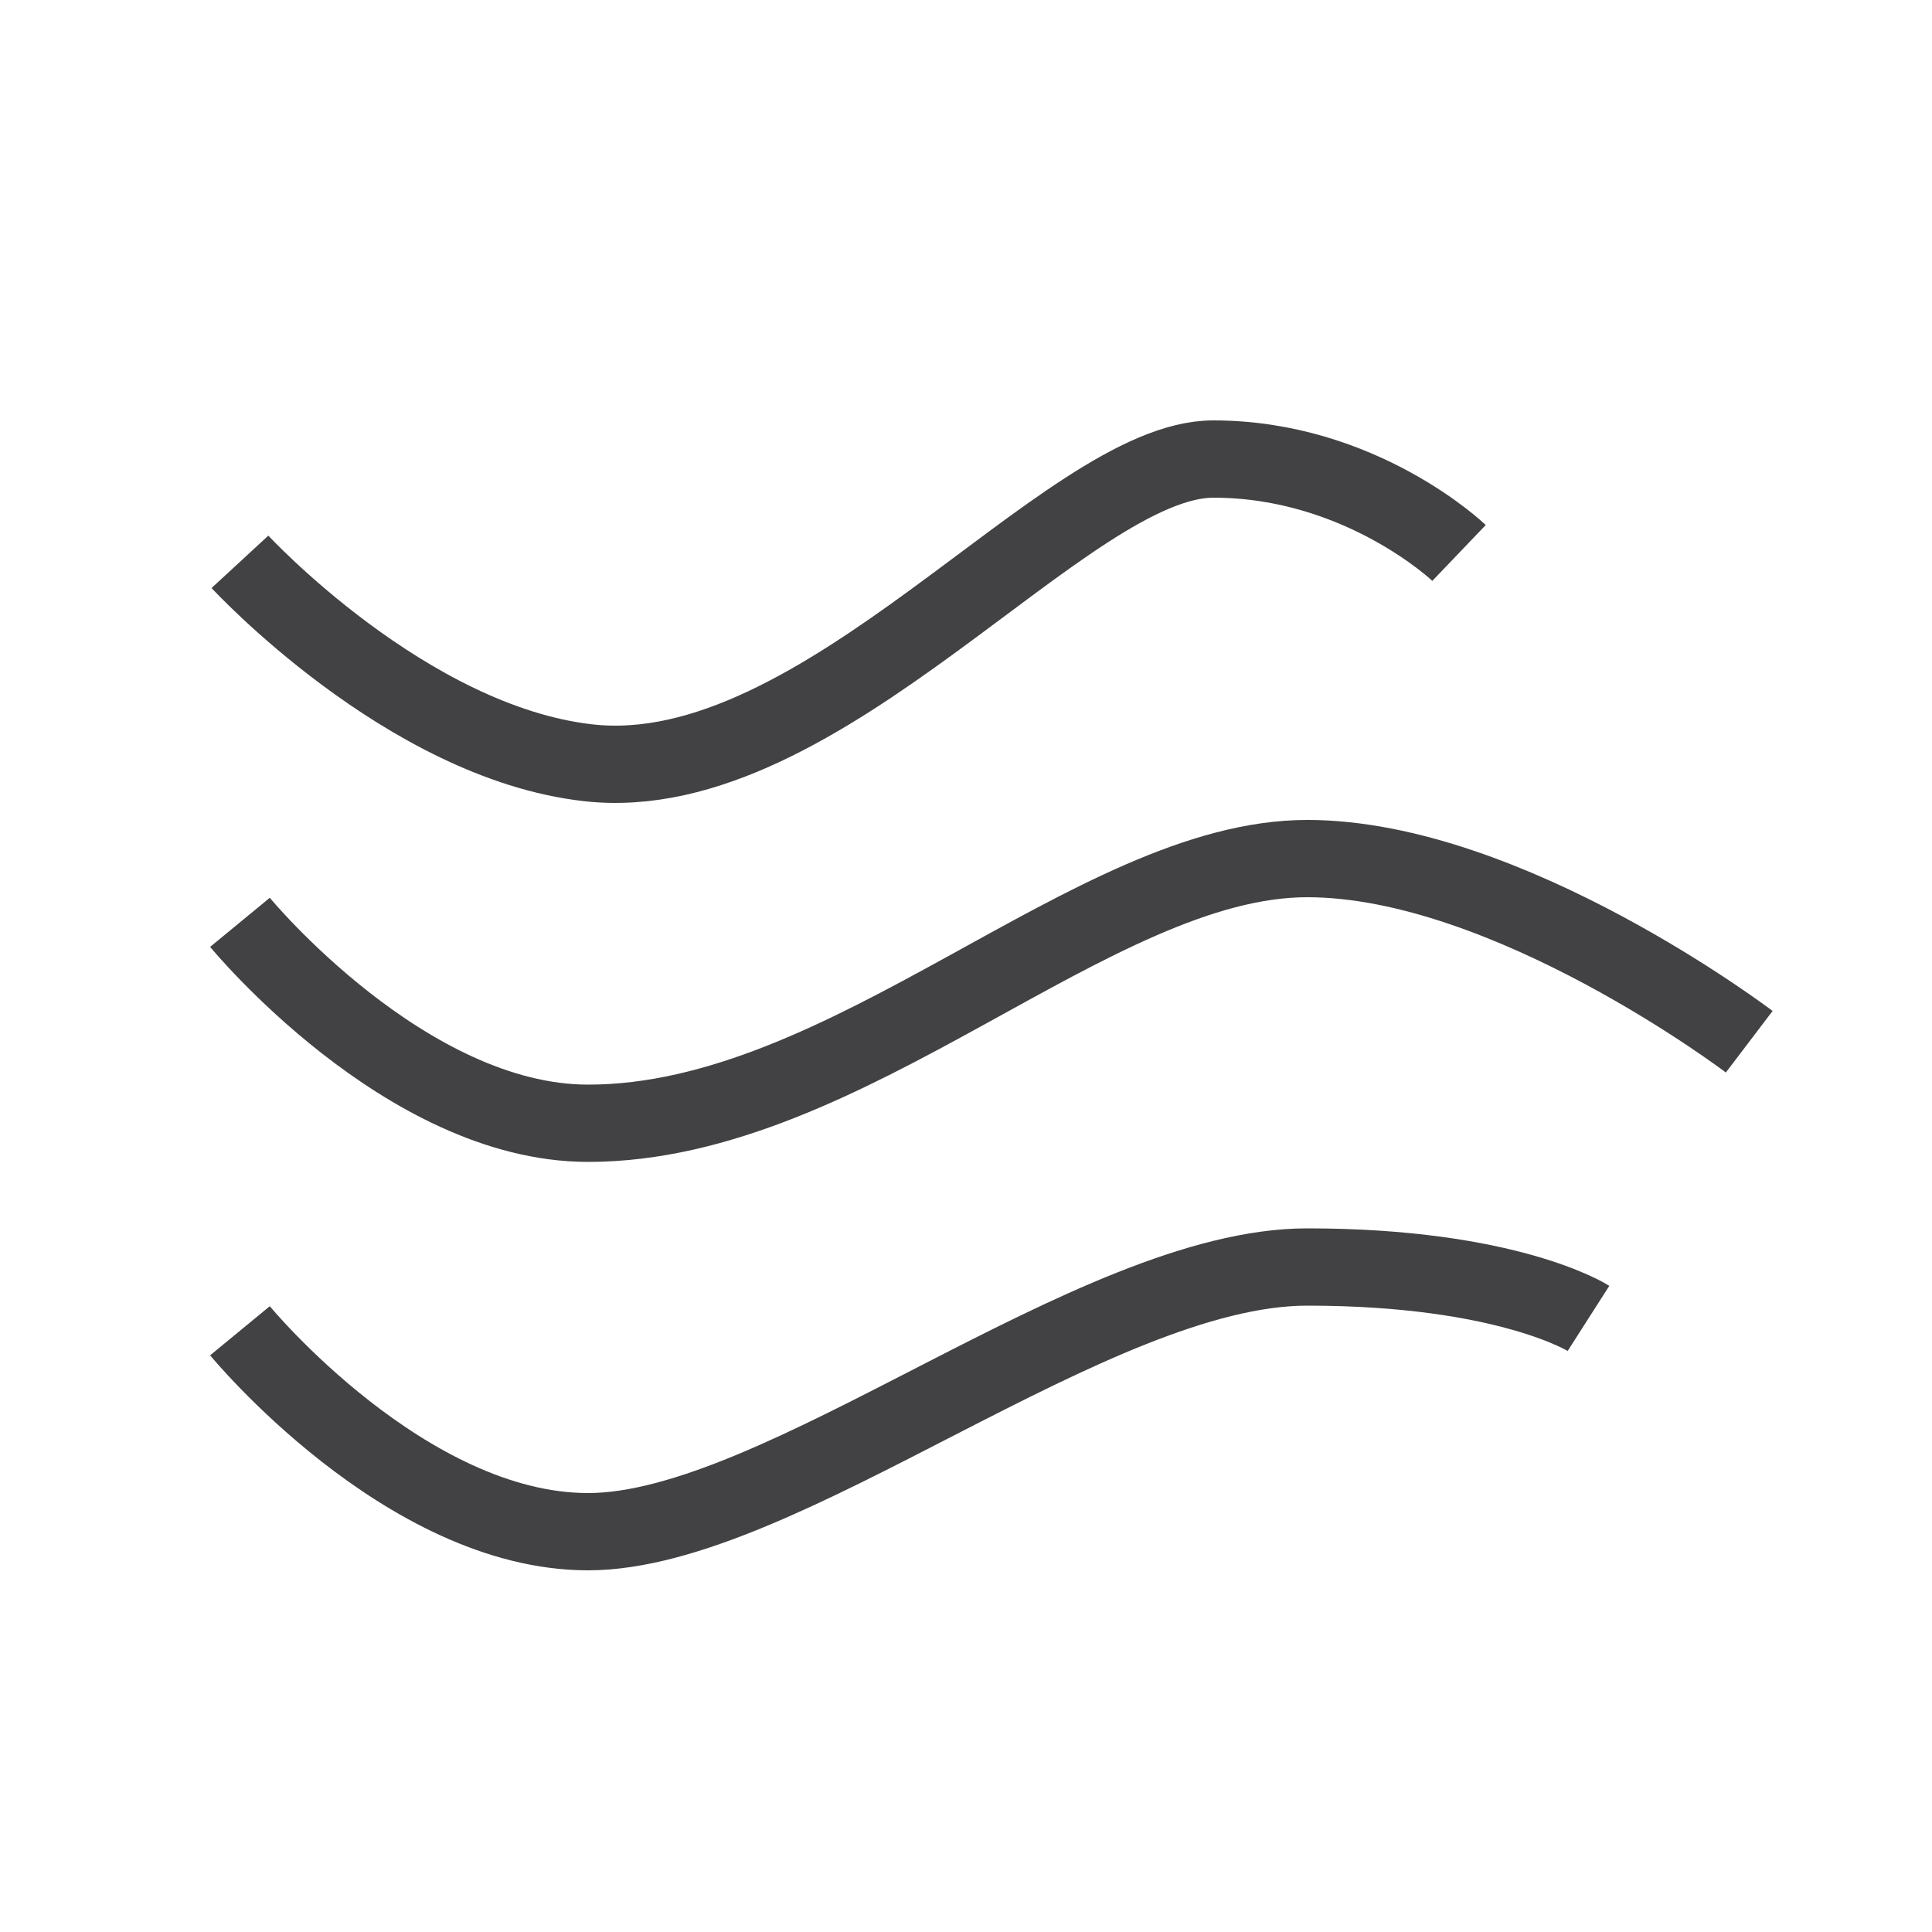
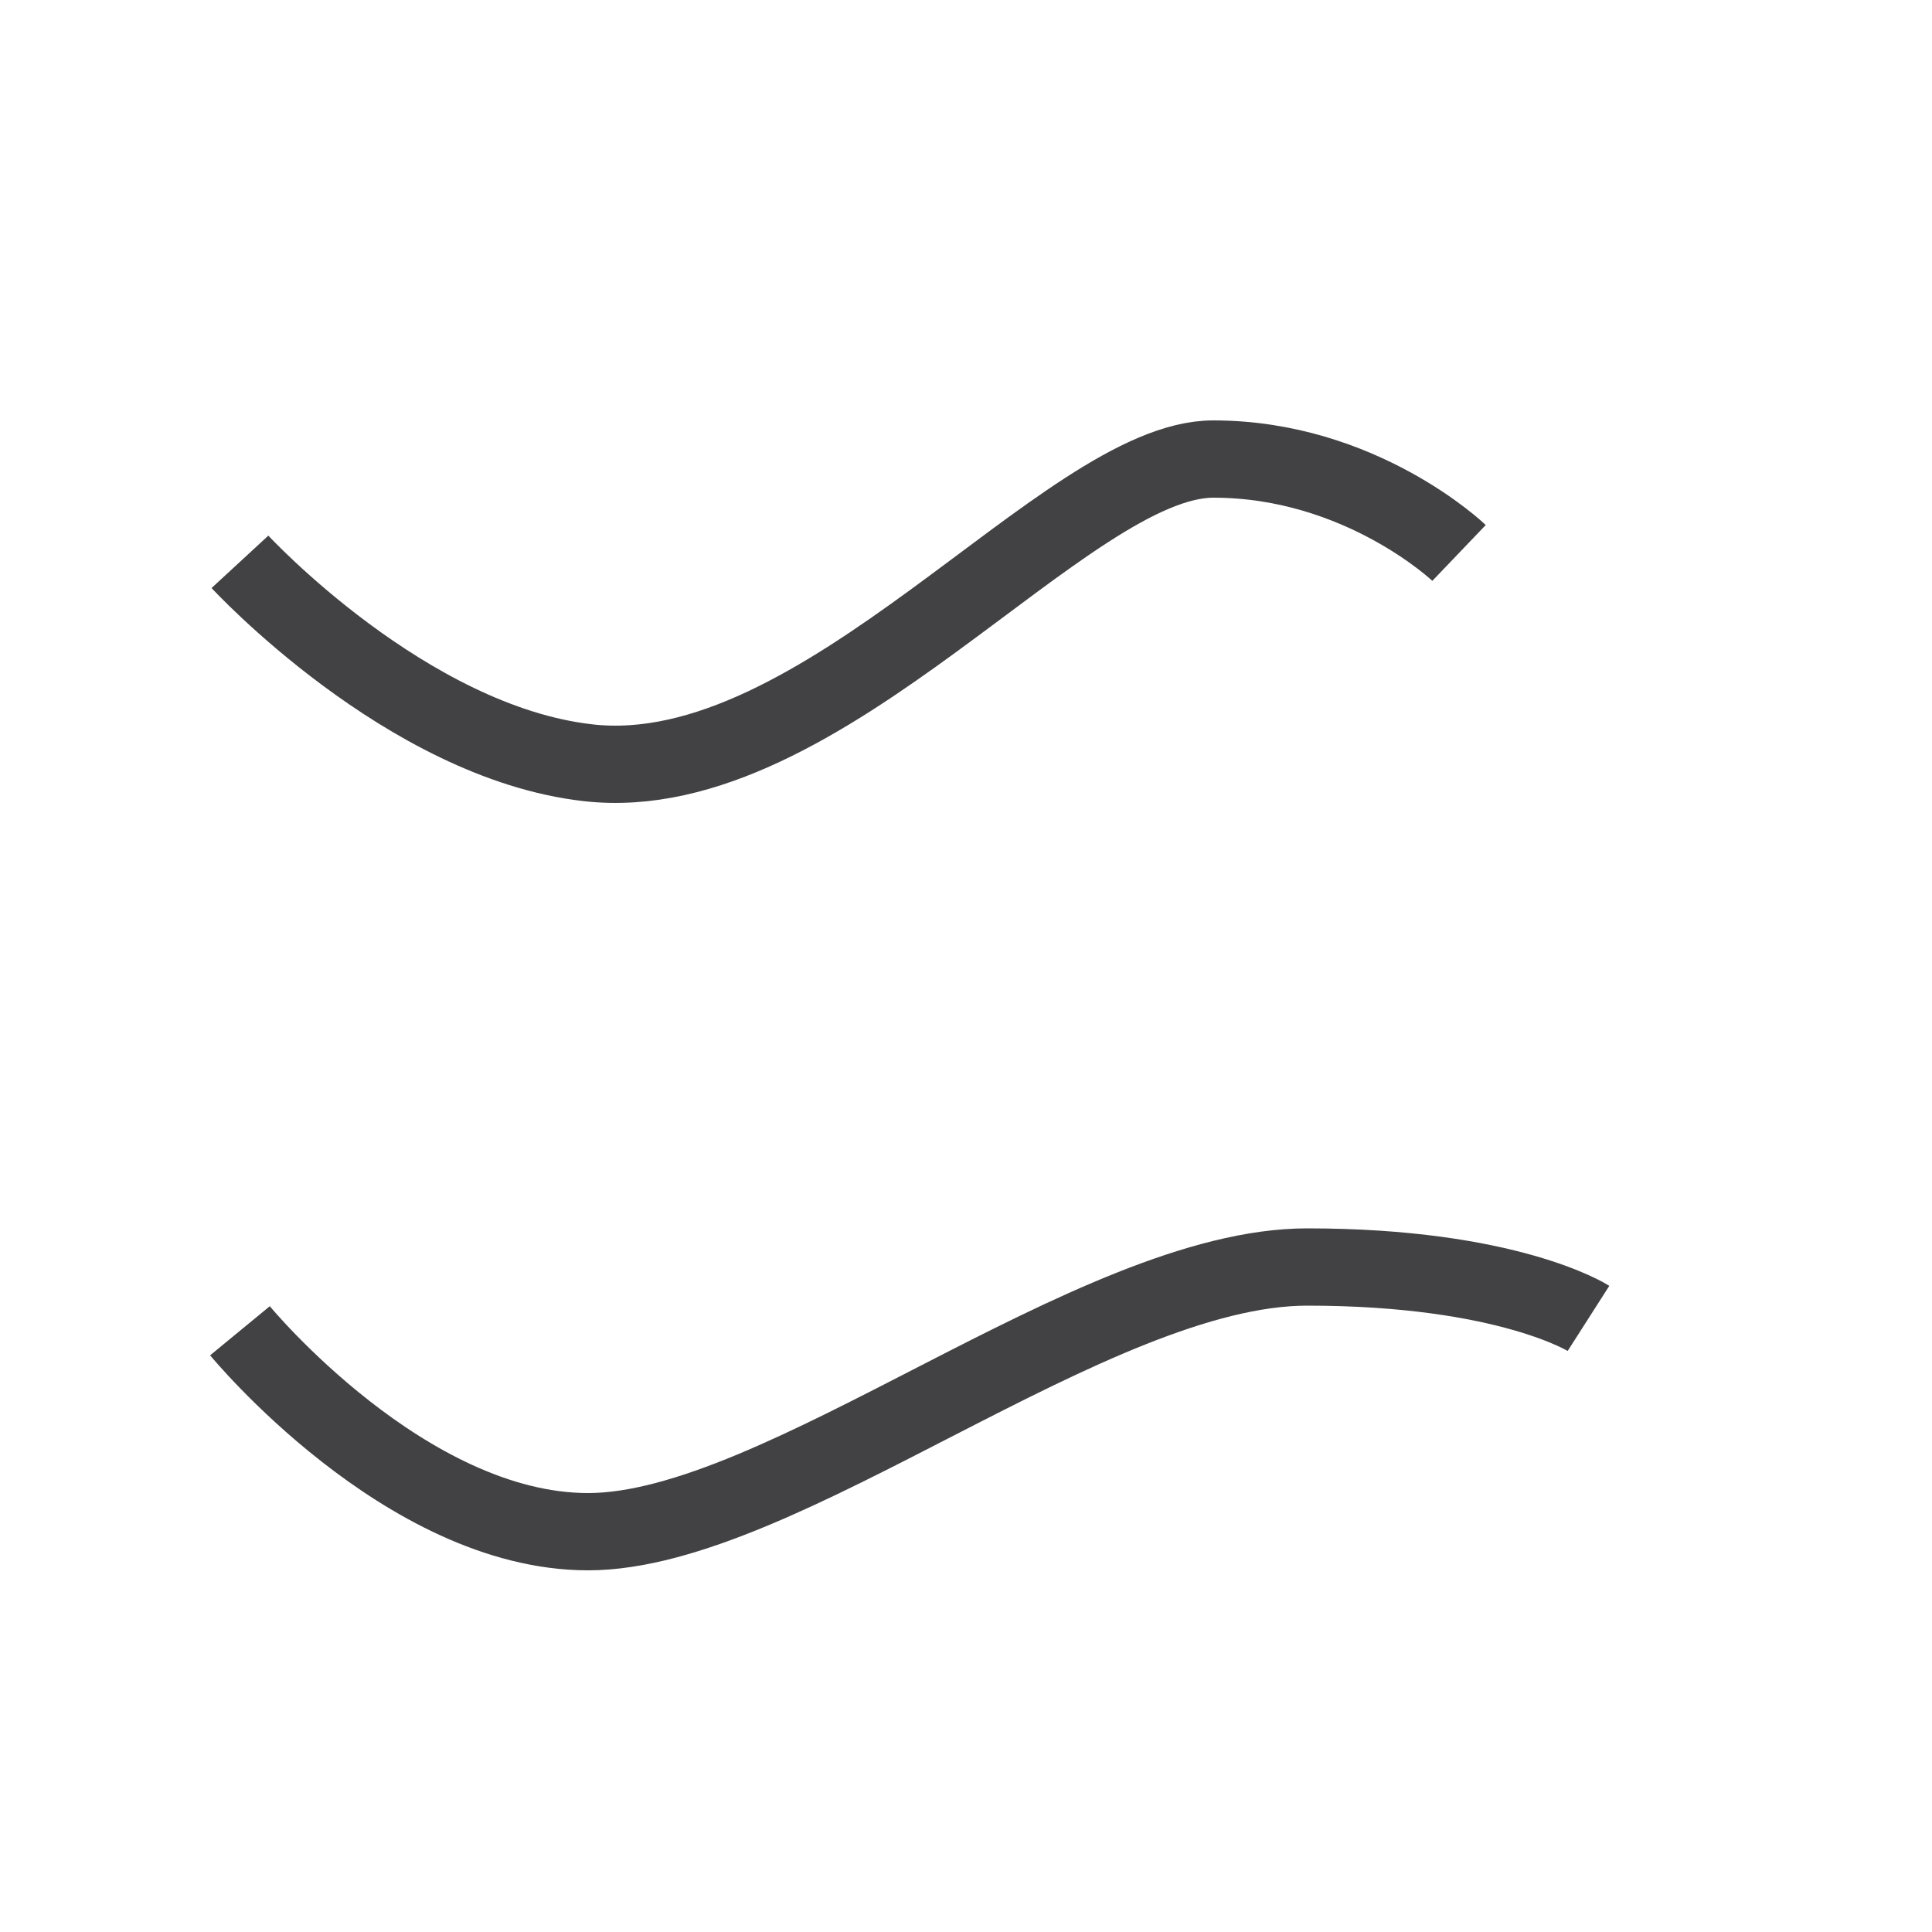
<svg xmlns="http://www.w3.org/2000/svg" version="1.1" id="Ñëîé_1" x="0px" y="0px" viewBox="0 0 500 500" style="enable-background:new 0 0 500 500;" xml:space="preserve">
  <style type="text/css">
	.st0{fill:none;stroke:#424244;stroke-width:20;stroke-miterlimit:10;}
</style>
-   <path class="st0" d="M62.1,238.7c0,0,42.8,52,90.1,52c67.6,0,130.6-68.5,186.1-68.5c52,0,114.4,47.4,114.4,47.4" />
  <path class="st0" d="M62.1,145.4c0,0,43.1,46.7,90.1,52c60.7,6.9,123.6-78.6,161.8-78.6s63.6,24.3,63.6,24.3" />
  <path class="st0" d="M62.1,344.4c0,0,42.8,52,90.1,52c50,0,130.6-68.5,186.1-68.5c52,0,72.8,13.3,72.8,13.3" />
</svg>